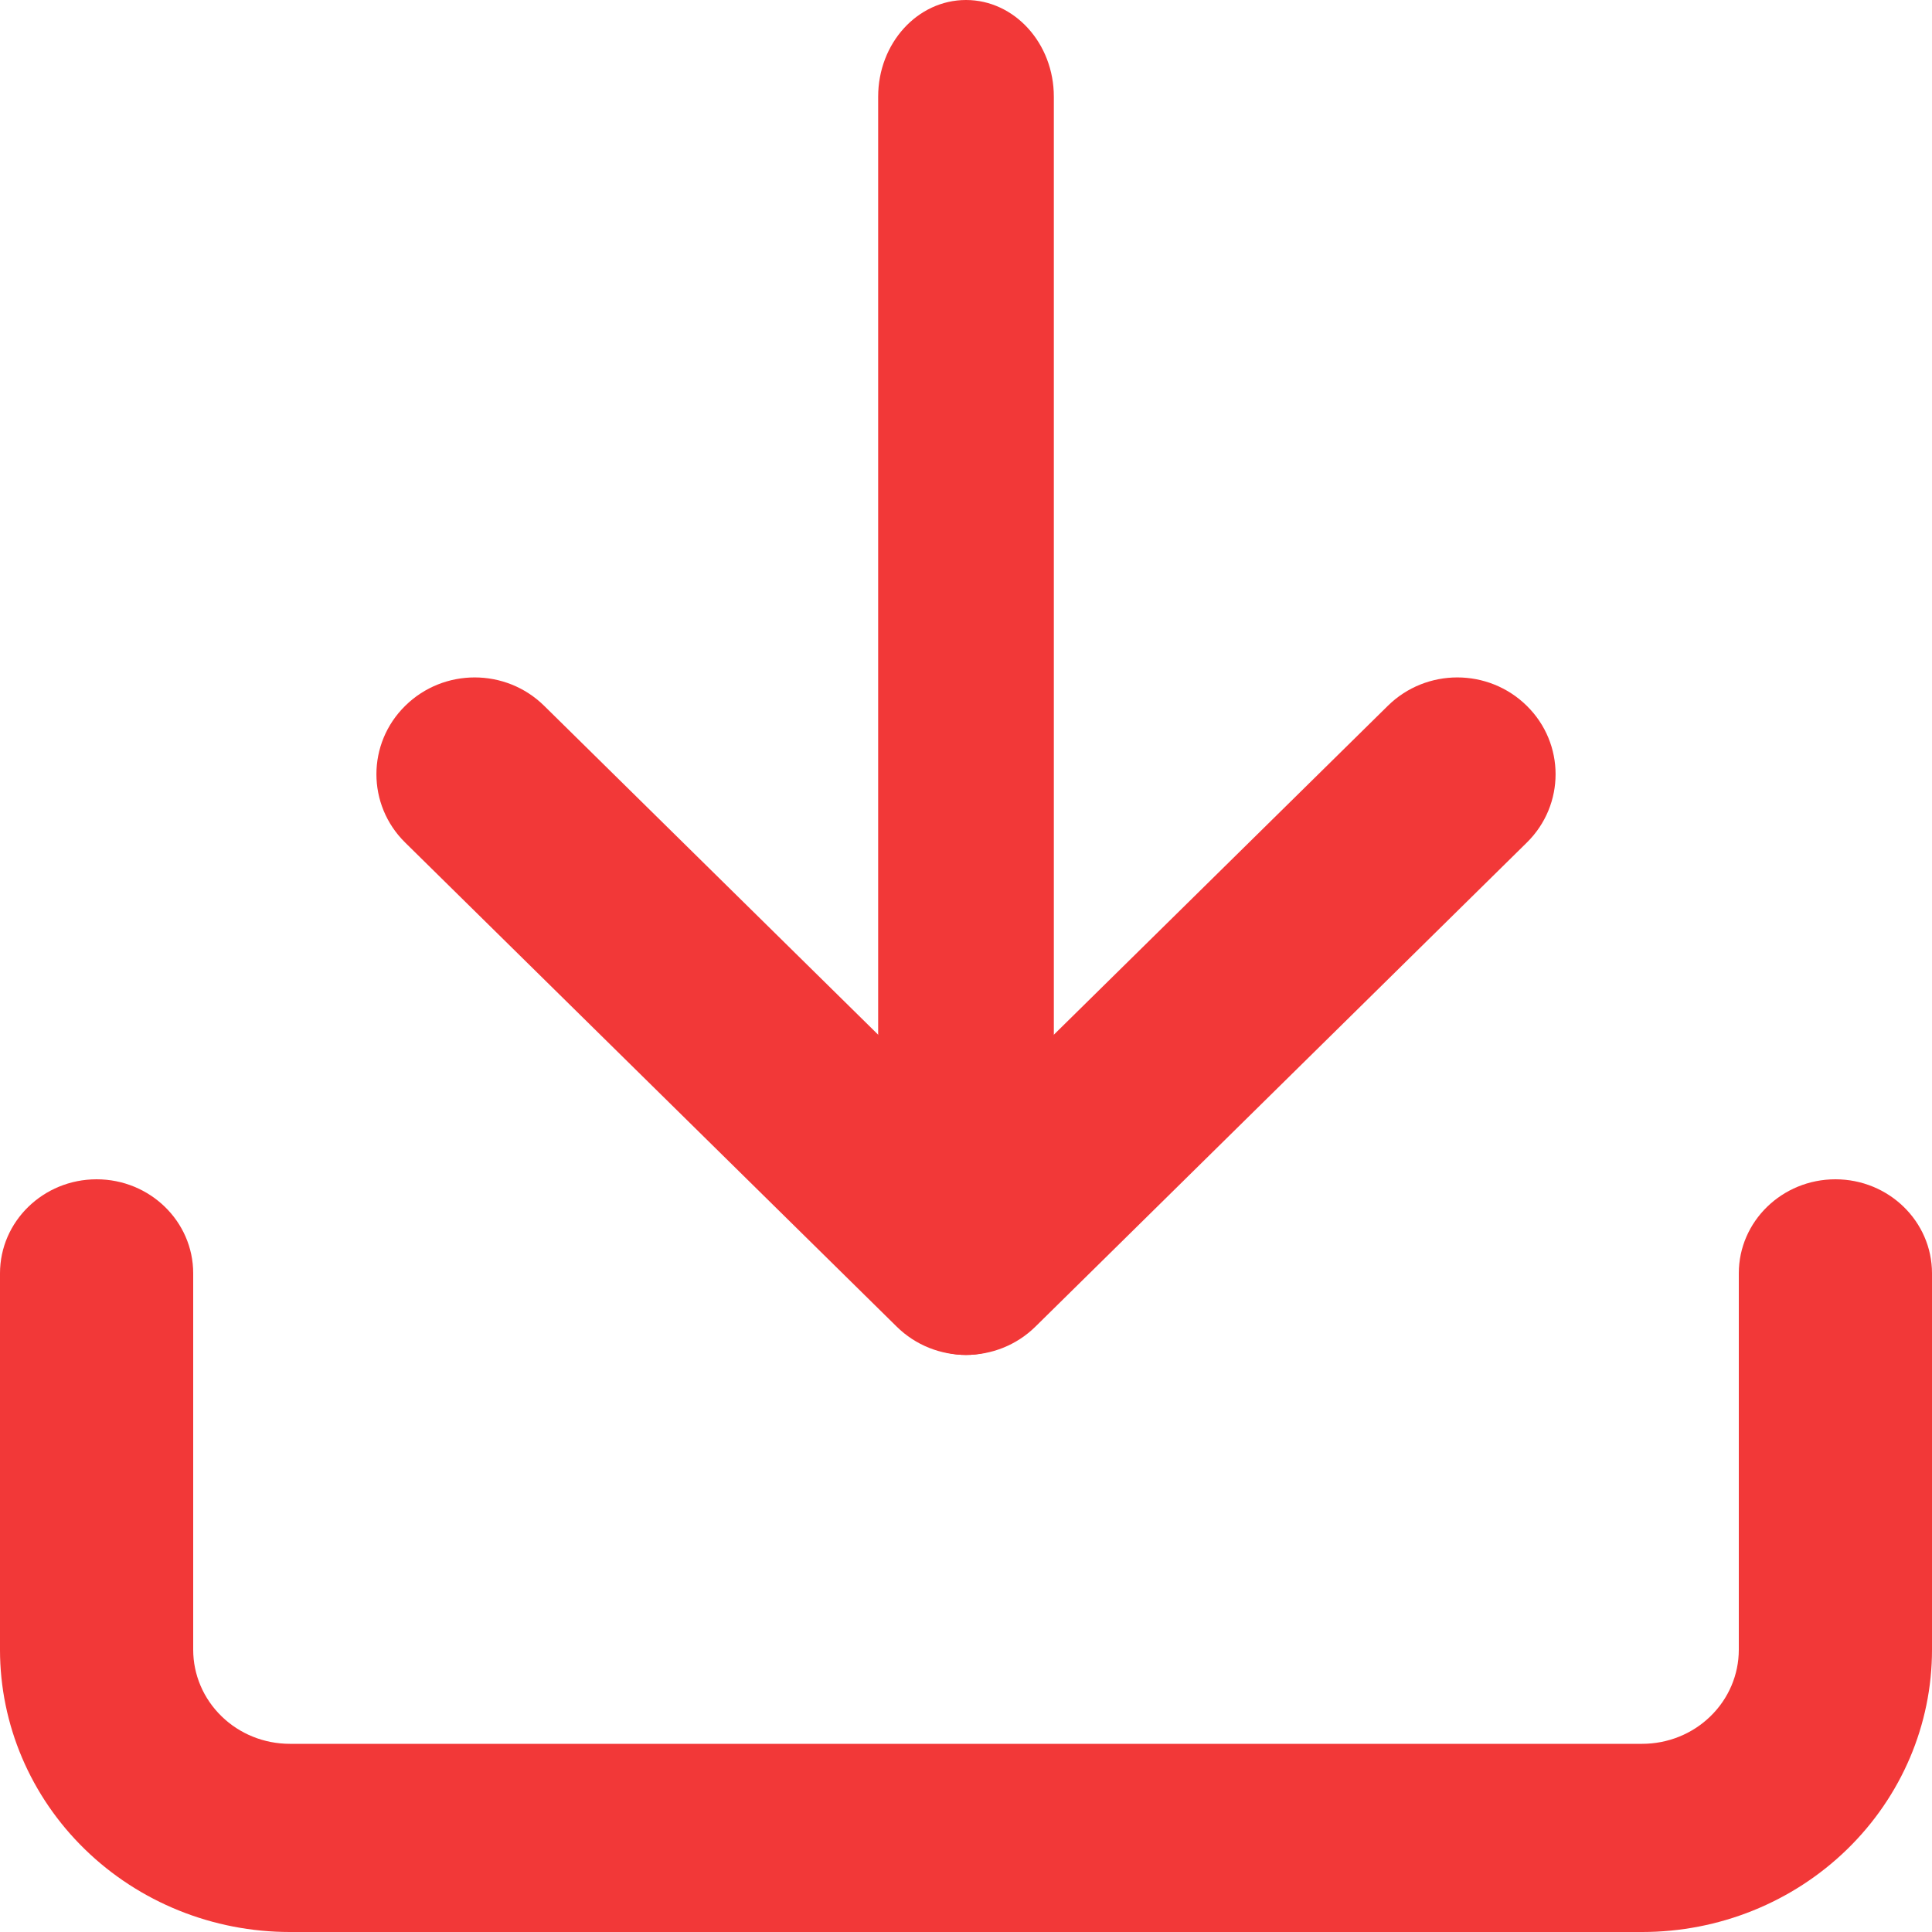
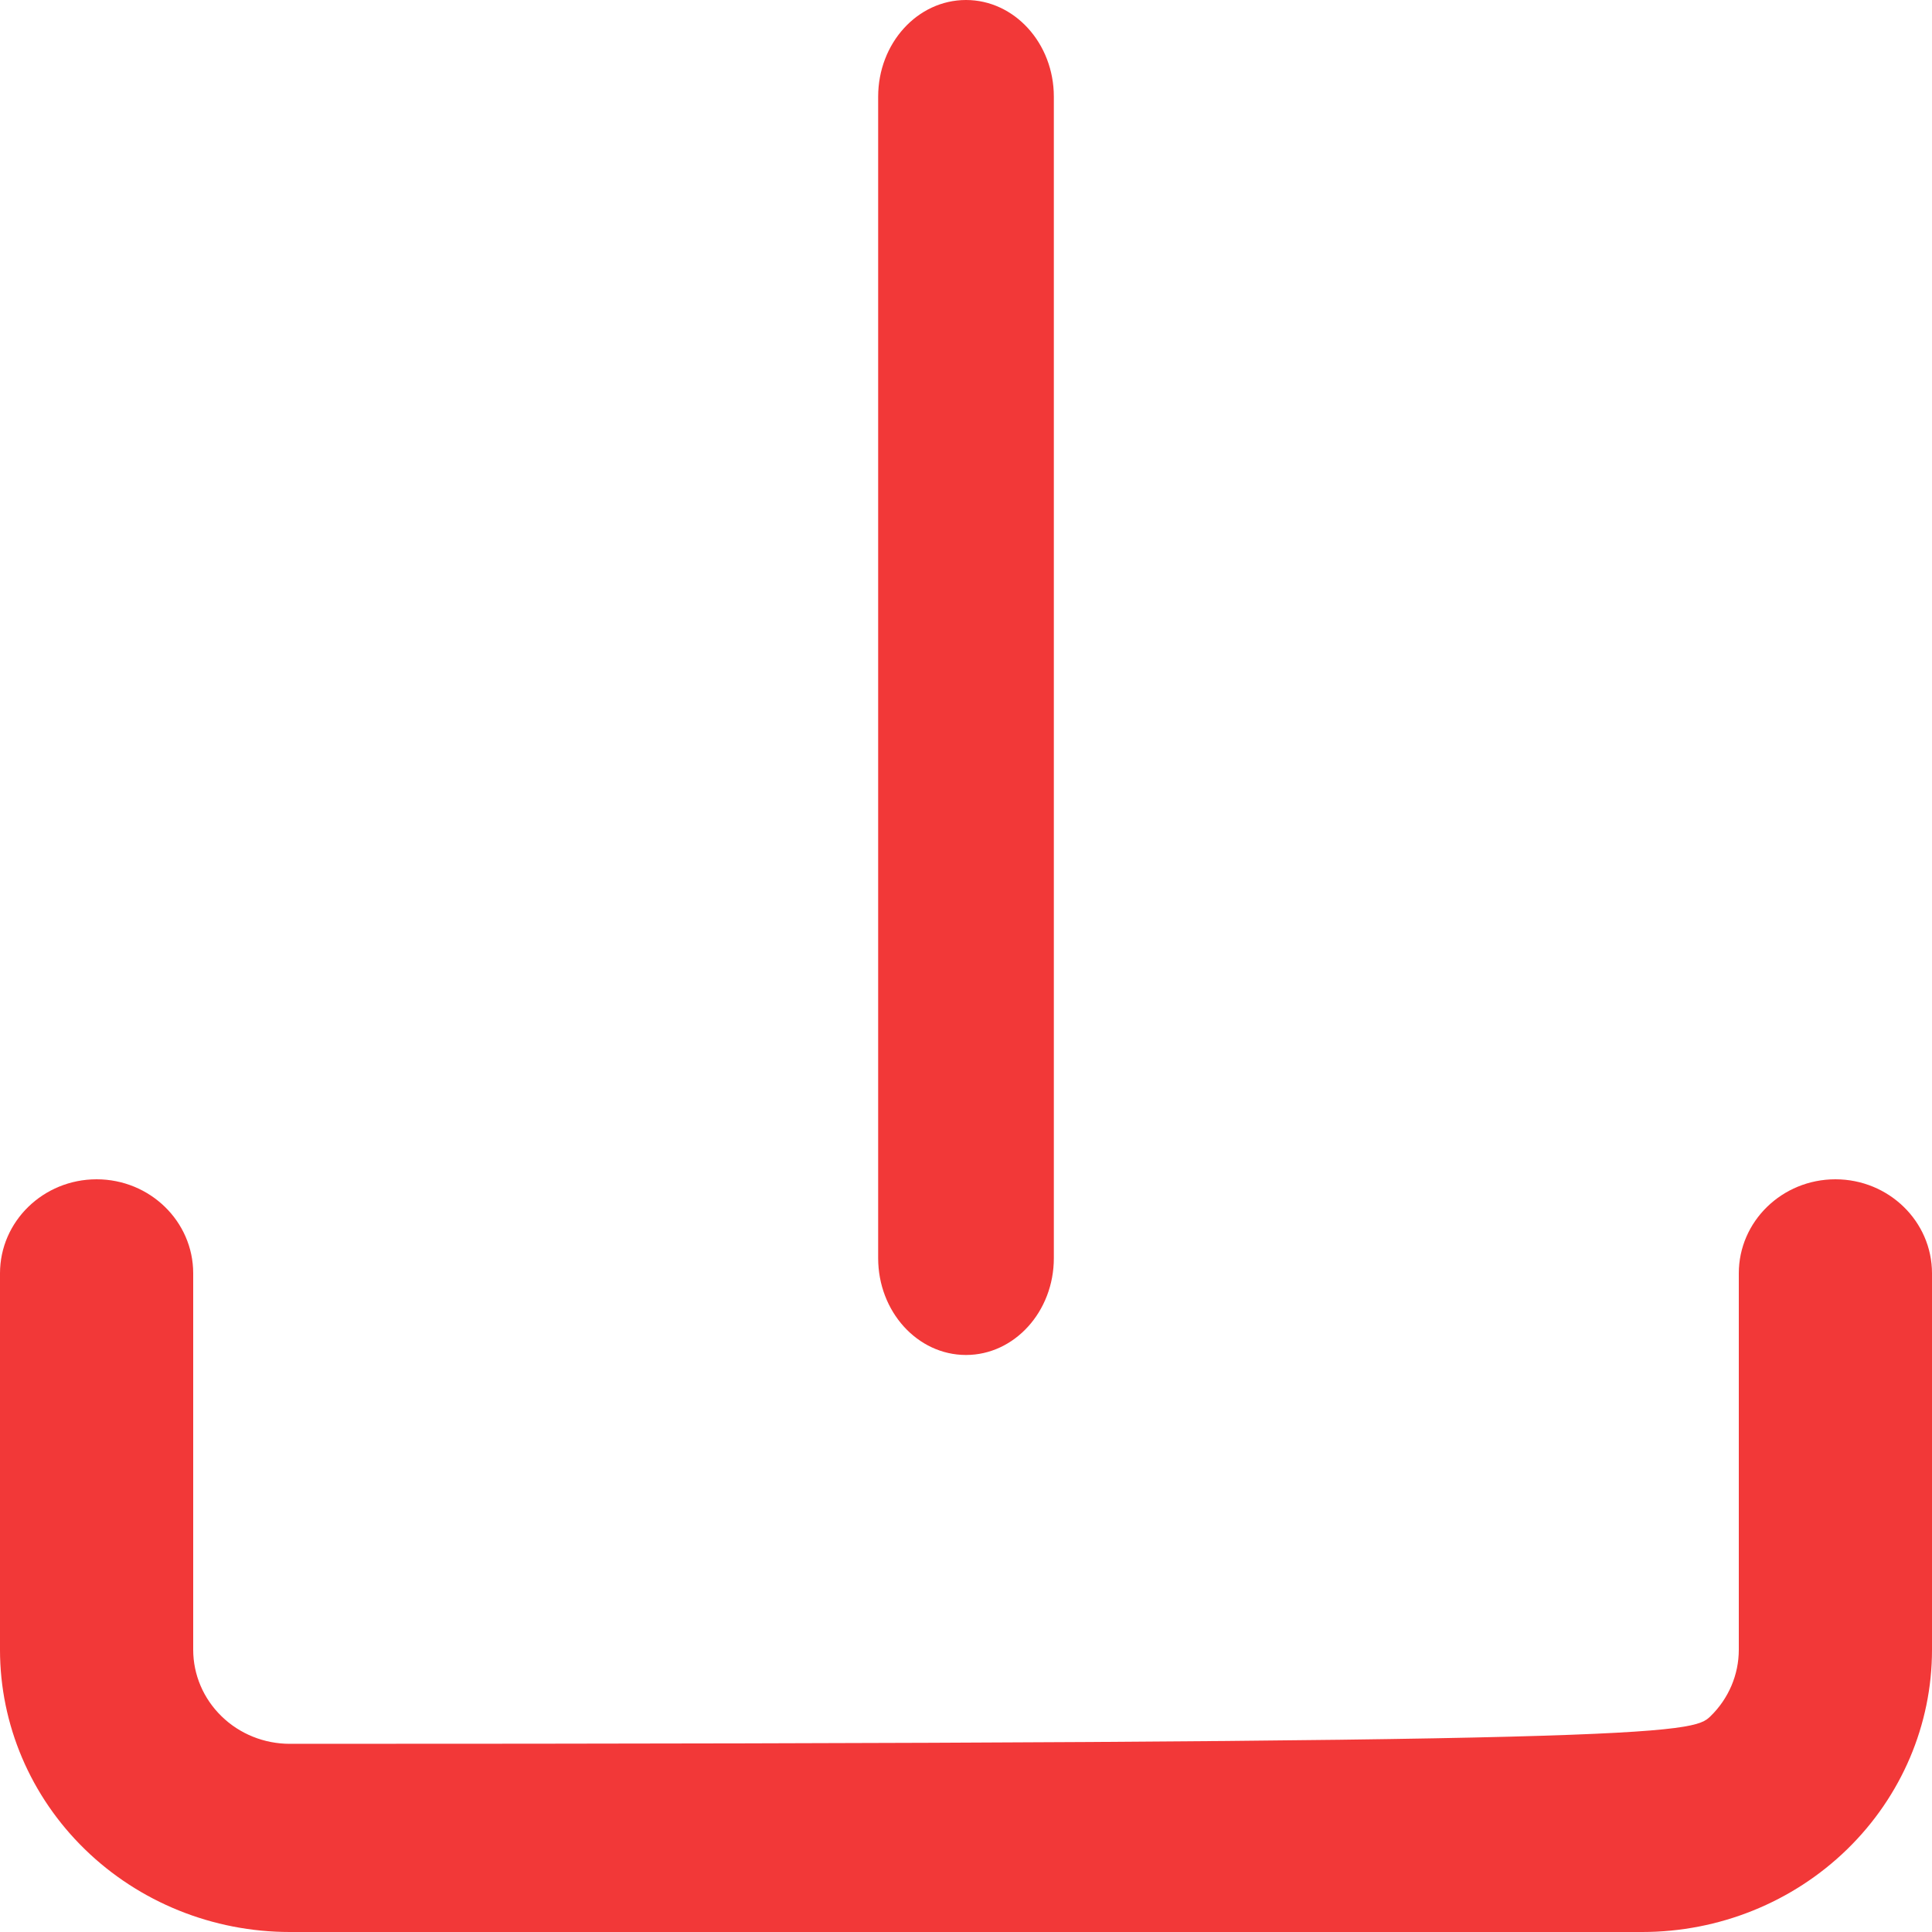
<svg xmlns="http://www.w3.org/2000/svg" width="15" height="15" viewBox="0 0 15 15" fill="none">
  <g id="Group 2">
-     <path id="Vector (Stroke)" fill-rule="evenodd" clip-rule="evenodd" d="M0.75 9.156C1.164 9.156 1.5 9.483 1.5 9.886V12.809C1.5 13.002 1.579 13.188 1.72 13.325C1.86 13.462 2.051 13.539 2.25 13.539H12.75C12.949 13.539 13.14 13.462 13.28 13.325C13.421 13.188 13.5 13.002 13.5 12.809V9.886C13.5 9.483 13.836 9.156 14.25 9.156C14.664 9.156 15 9.483 15 9.886V12.809C15 13.39 14.763 13.947 14.341 14.358C13.919 14.769 13.347 15 12.75 15H2.25C1.653 15 1.081 14.769 0.659 14.358C0.237 13.947 0 13.39 0 12.809V9.886C0 9.483 0.336 9.156 0.75 9.156Z" fill="#F23838" />
-     <path id="Vector (Stroke)_2" fill-rule="evenodd" clip-rule="evenodd" d="M3.146 5.48C3.444 5.186 3.927 5.186 4.225 5.48L7.5 8.705L10.775 5.48C11.073 5.186 11.556 5.186 11.854 5.48C12.152 5.773 12.152 6.249 11.854 6.542L8.04 10.299C7.742 10.593 7.258 10.593 6.961 10.299L3.146 6.542C2.848 6.249 2.848 5.773 3.146 5.48Z" fill="#F23838" />
+     <path id="Vector (Stroke)" fill-rule="evenodd" clip-rule="evenodd" d="M0.75 9.156C1.164 9.156 1.5 9.483 1.5 9.886V12.809C1.5 13.002 1.579 13.188 1.72 13.325C1.86 13.462 2.051 13.539 2.25 13.539C12.949 13.539 13.14 13.462 13.28 13.325C13.421 13.188 13.5 13.002 13.5 12.809V9.886C13.5 9.483 13.836 9.156 14.25 9.156C14.664 9.156 15 9.483 15 9.886V12.809C15 13.39 14.763 13.947 14.341 14.358C13.919 14.769 13.347 15 12.75 15H2.25C1.653 15 1.081 14.769 0.659 14.358C0.237 13.947 0 13.39 0 12.809V9.886C0 9.483 0.336 9.156 0.75 9.156Z" fill="#F23838" />
    <path id="Vector (Stroke)_3" fill-rule="evenodd" clip-rule="evenodd" d="M7.5 0C7.876 0 8.182 0.336 8.182 0.751V9.768C8.182 10.183 7.876 10.52 7.5 10.52C7.123 10.52 6.818 10.183 6.818 9.768V0.751C6.818 0.336 7.123 0 7.5 0Z" fill="#F23838" />
  </g>
</svg>